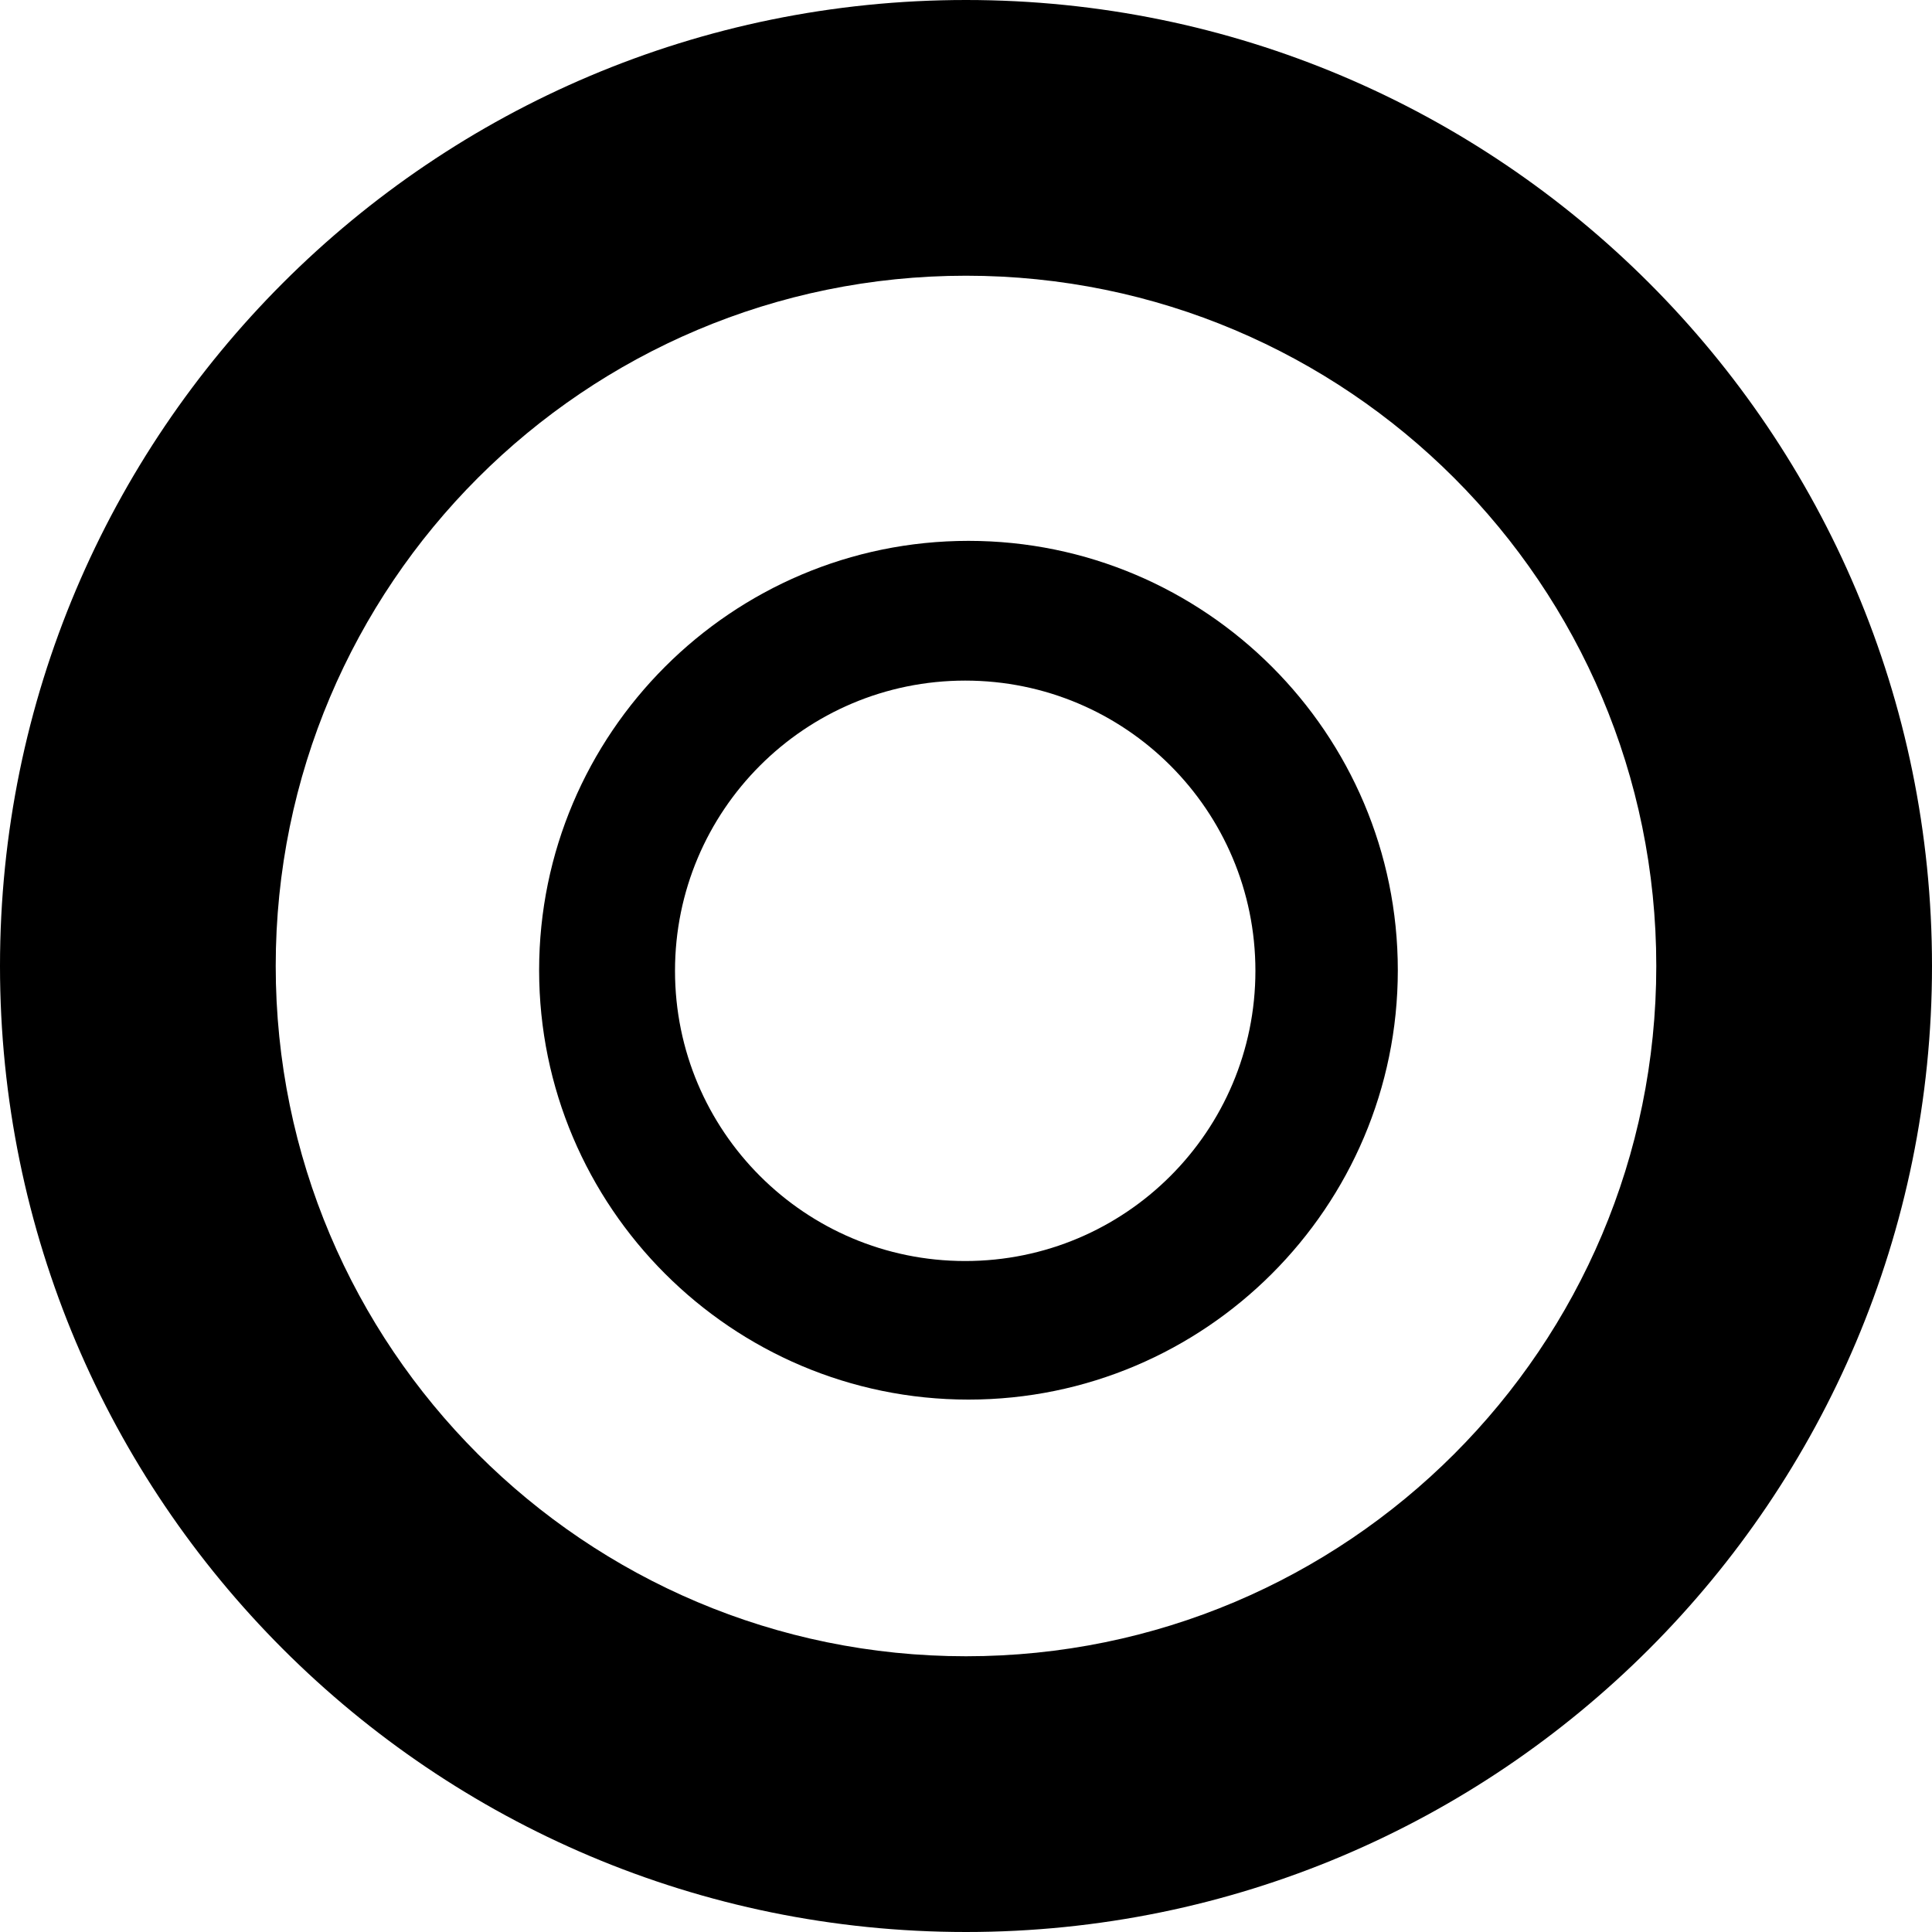
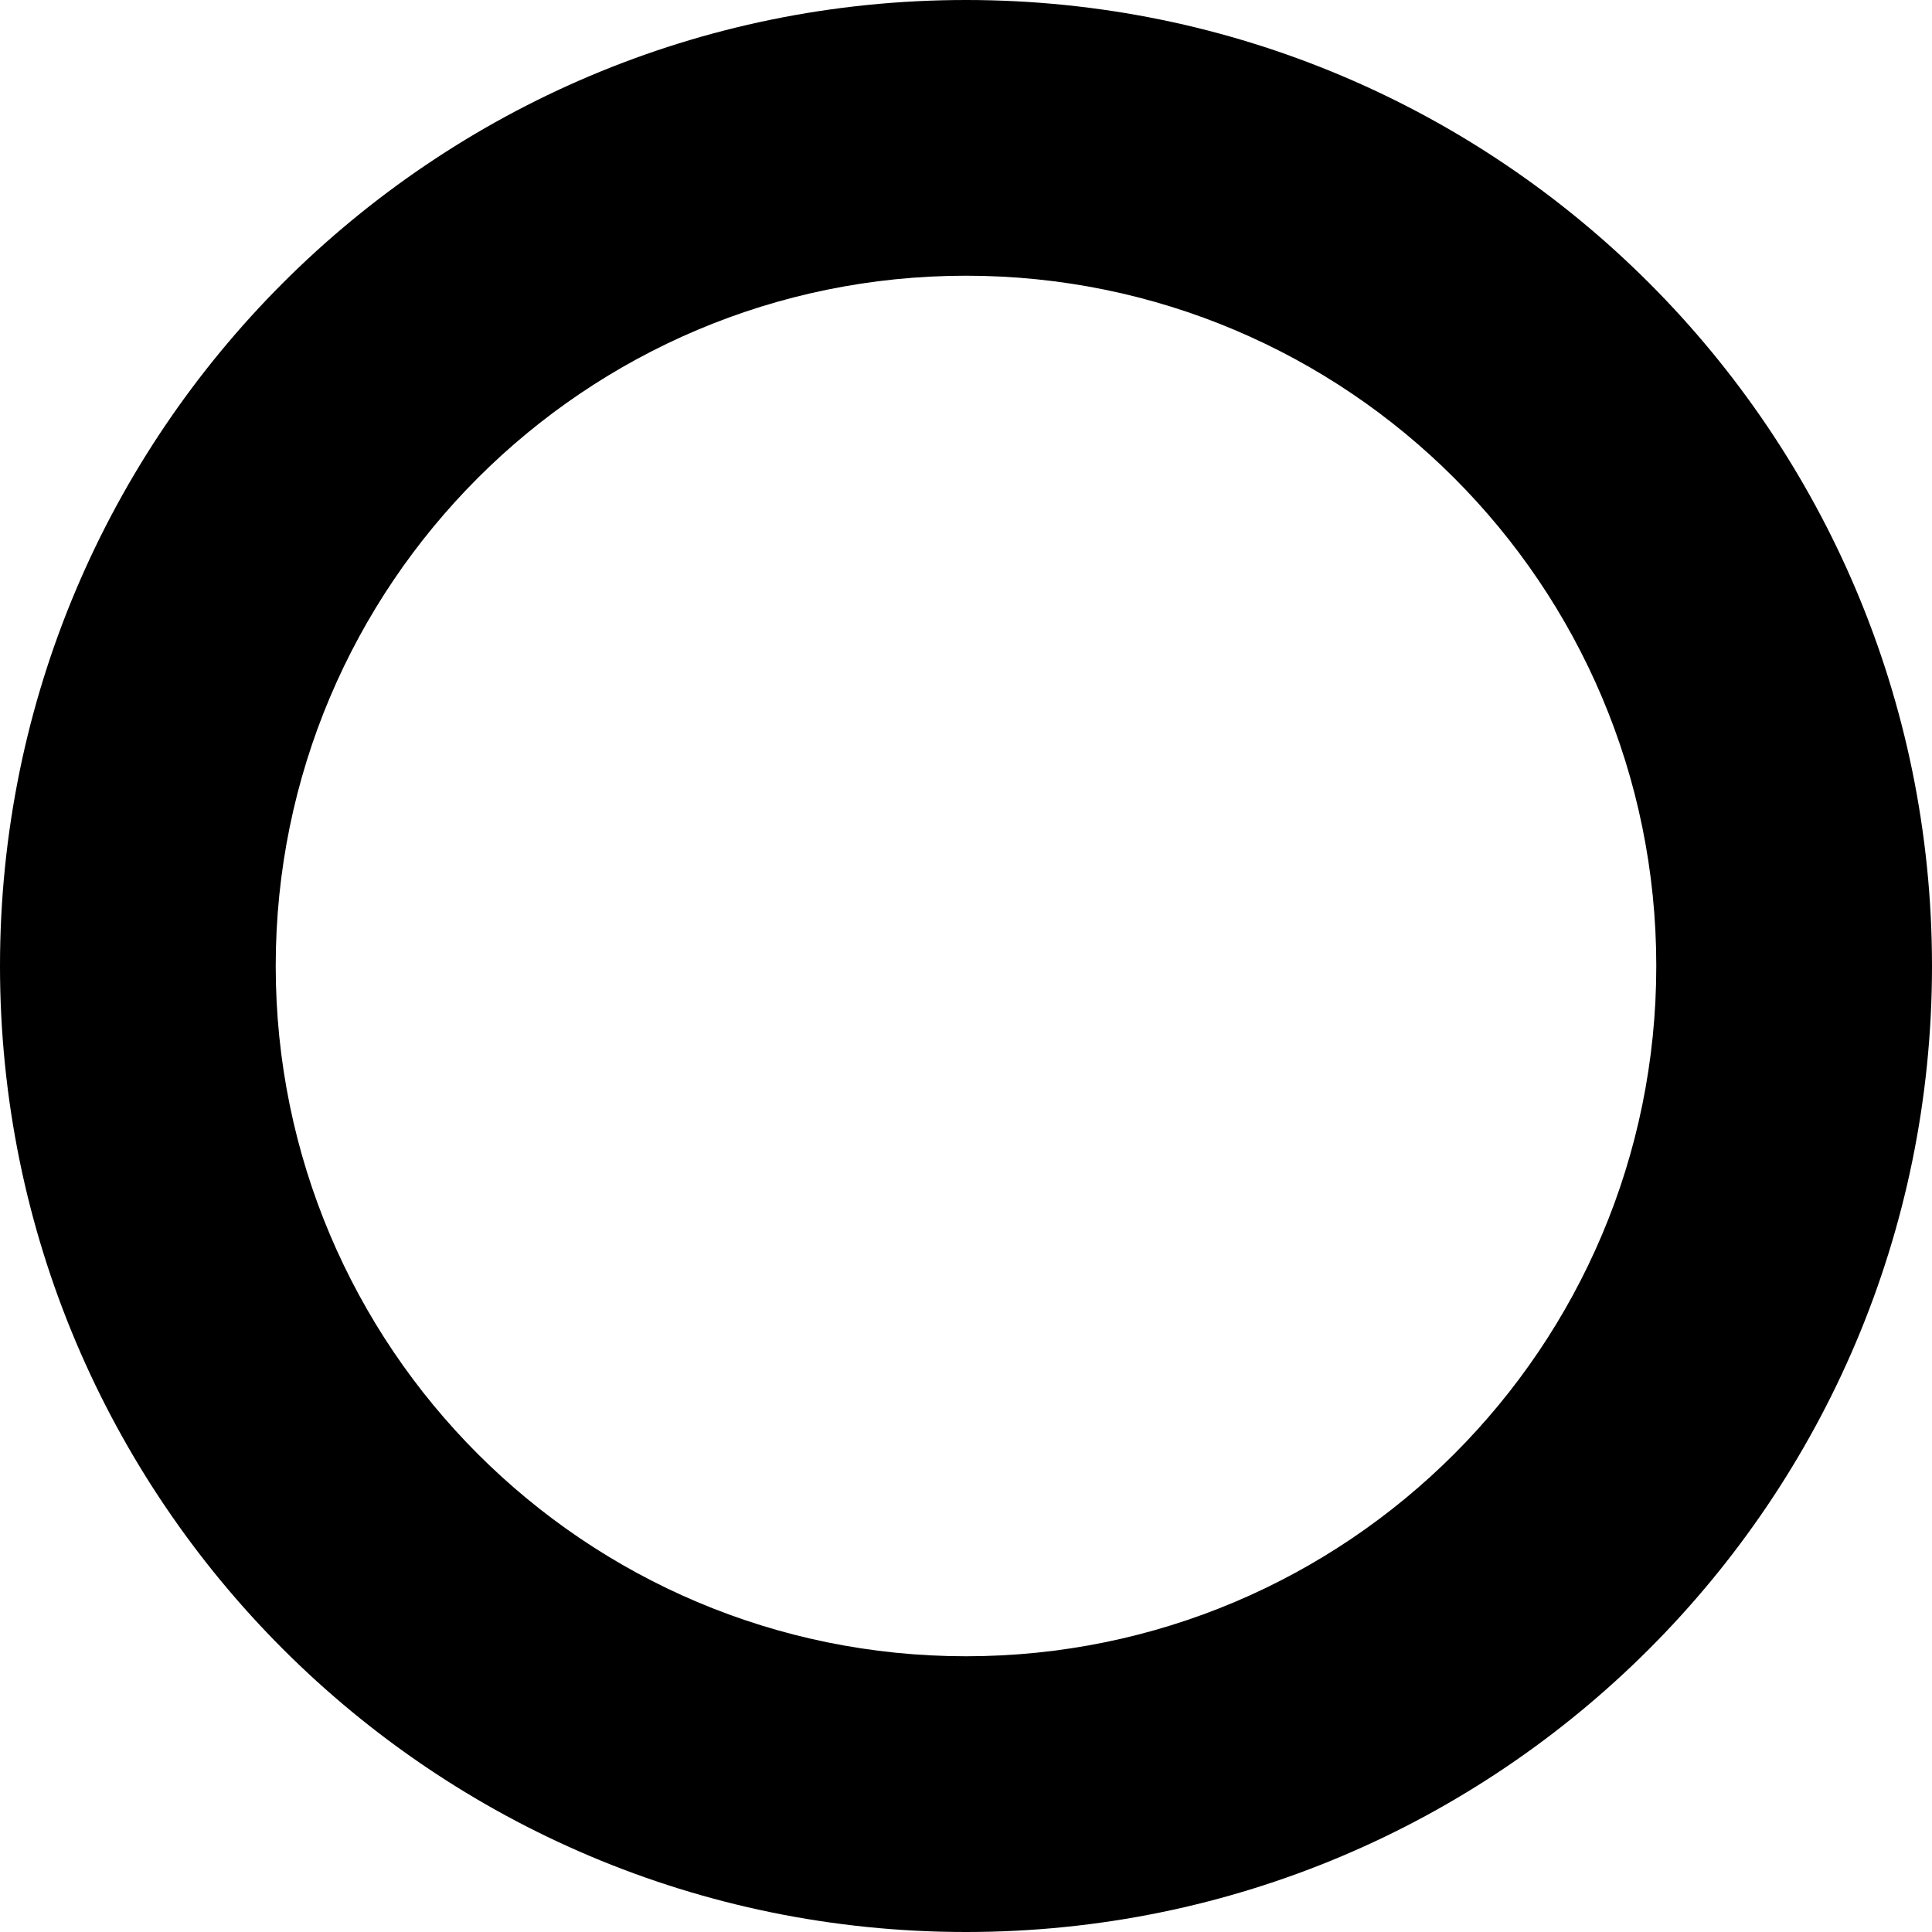
<svg xmlns="http://www.w3.org/2000/svg" version="1.1" id="Capa_1" x="0px" y="0px" width="97.75px" height="97.75px" viewBox="0 0 97.75 97.75" style="enable-background:new 0 0 97.75 97.75;" xml:space="preserve">
  <g>
    <g>
-       <path d="M49,27.365c-11.978,0-21.723,9.745-21.723,21.723c0,11.979,9.745,21.725,21.723,21.725    c11.979,0,21.723-9.744,21.723-21.725C70.723,37.109,60.979,27.365,49,27.365z M48.835,63.802    c-8.109,0-14.683-6.573-14.683-14.683c0-8.11,6.573-14.684,14.683-14.684c8.11,0,14.683,6.573,14.683,14.684    C63.518,57.229,56.943,63.802,48.835,63.802z" />
      <path d="M48.875,0C21.882,0,0,21.882,0,48.875S21.882,97.75,48.875,97.75S97.75,75.868,97.75,48.875S75.868,0,48.875,0z     M48.875,83.799c-19.288,0-34.925-15.636-34.925-34.925c0-19.288,15.637-34.924,34.925-34.924S83.8,29.587,83.8,48.875    C83.8,68.164,68.163,83.799,48.875,83.799z" />
    </g>
  </g>
  <g>
</g>
  <g>
</g>
  <g>
</g>
  <g>
</g>
  <g>
</g>
  <g>
</g>
  <g>
</g>
  <g>
</g>
  <g>
</g>
  <g>
</g>
  <g>
</g>
  <g>
</g>
  <g>
</g>
  <g>
</g>
  <g>
</g>
</svg>